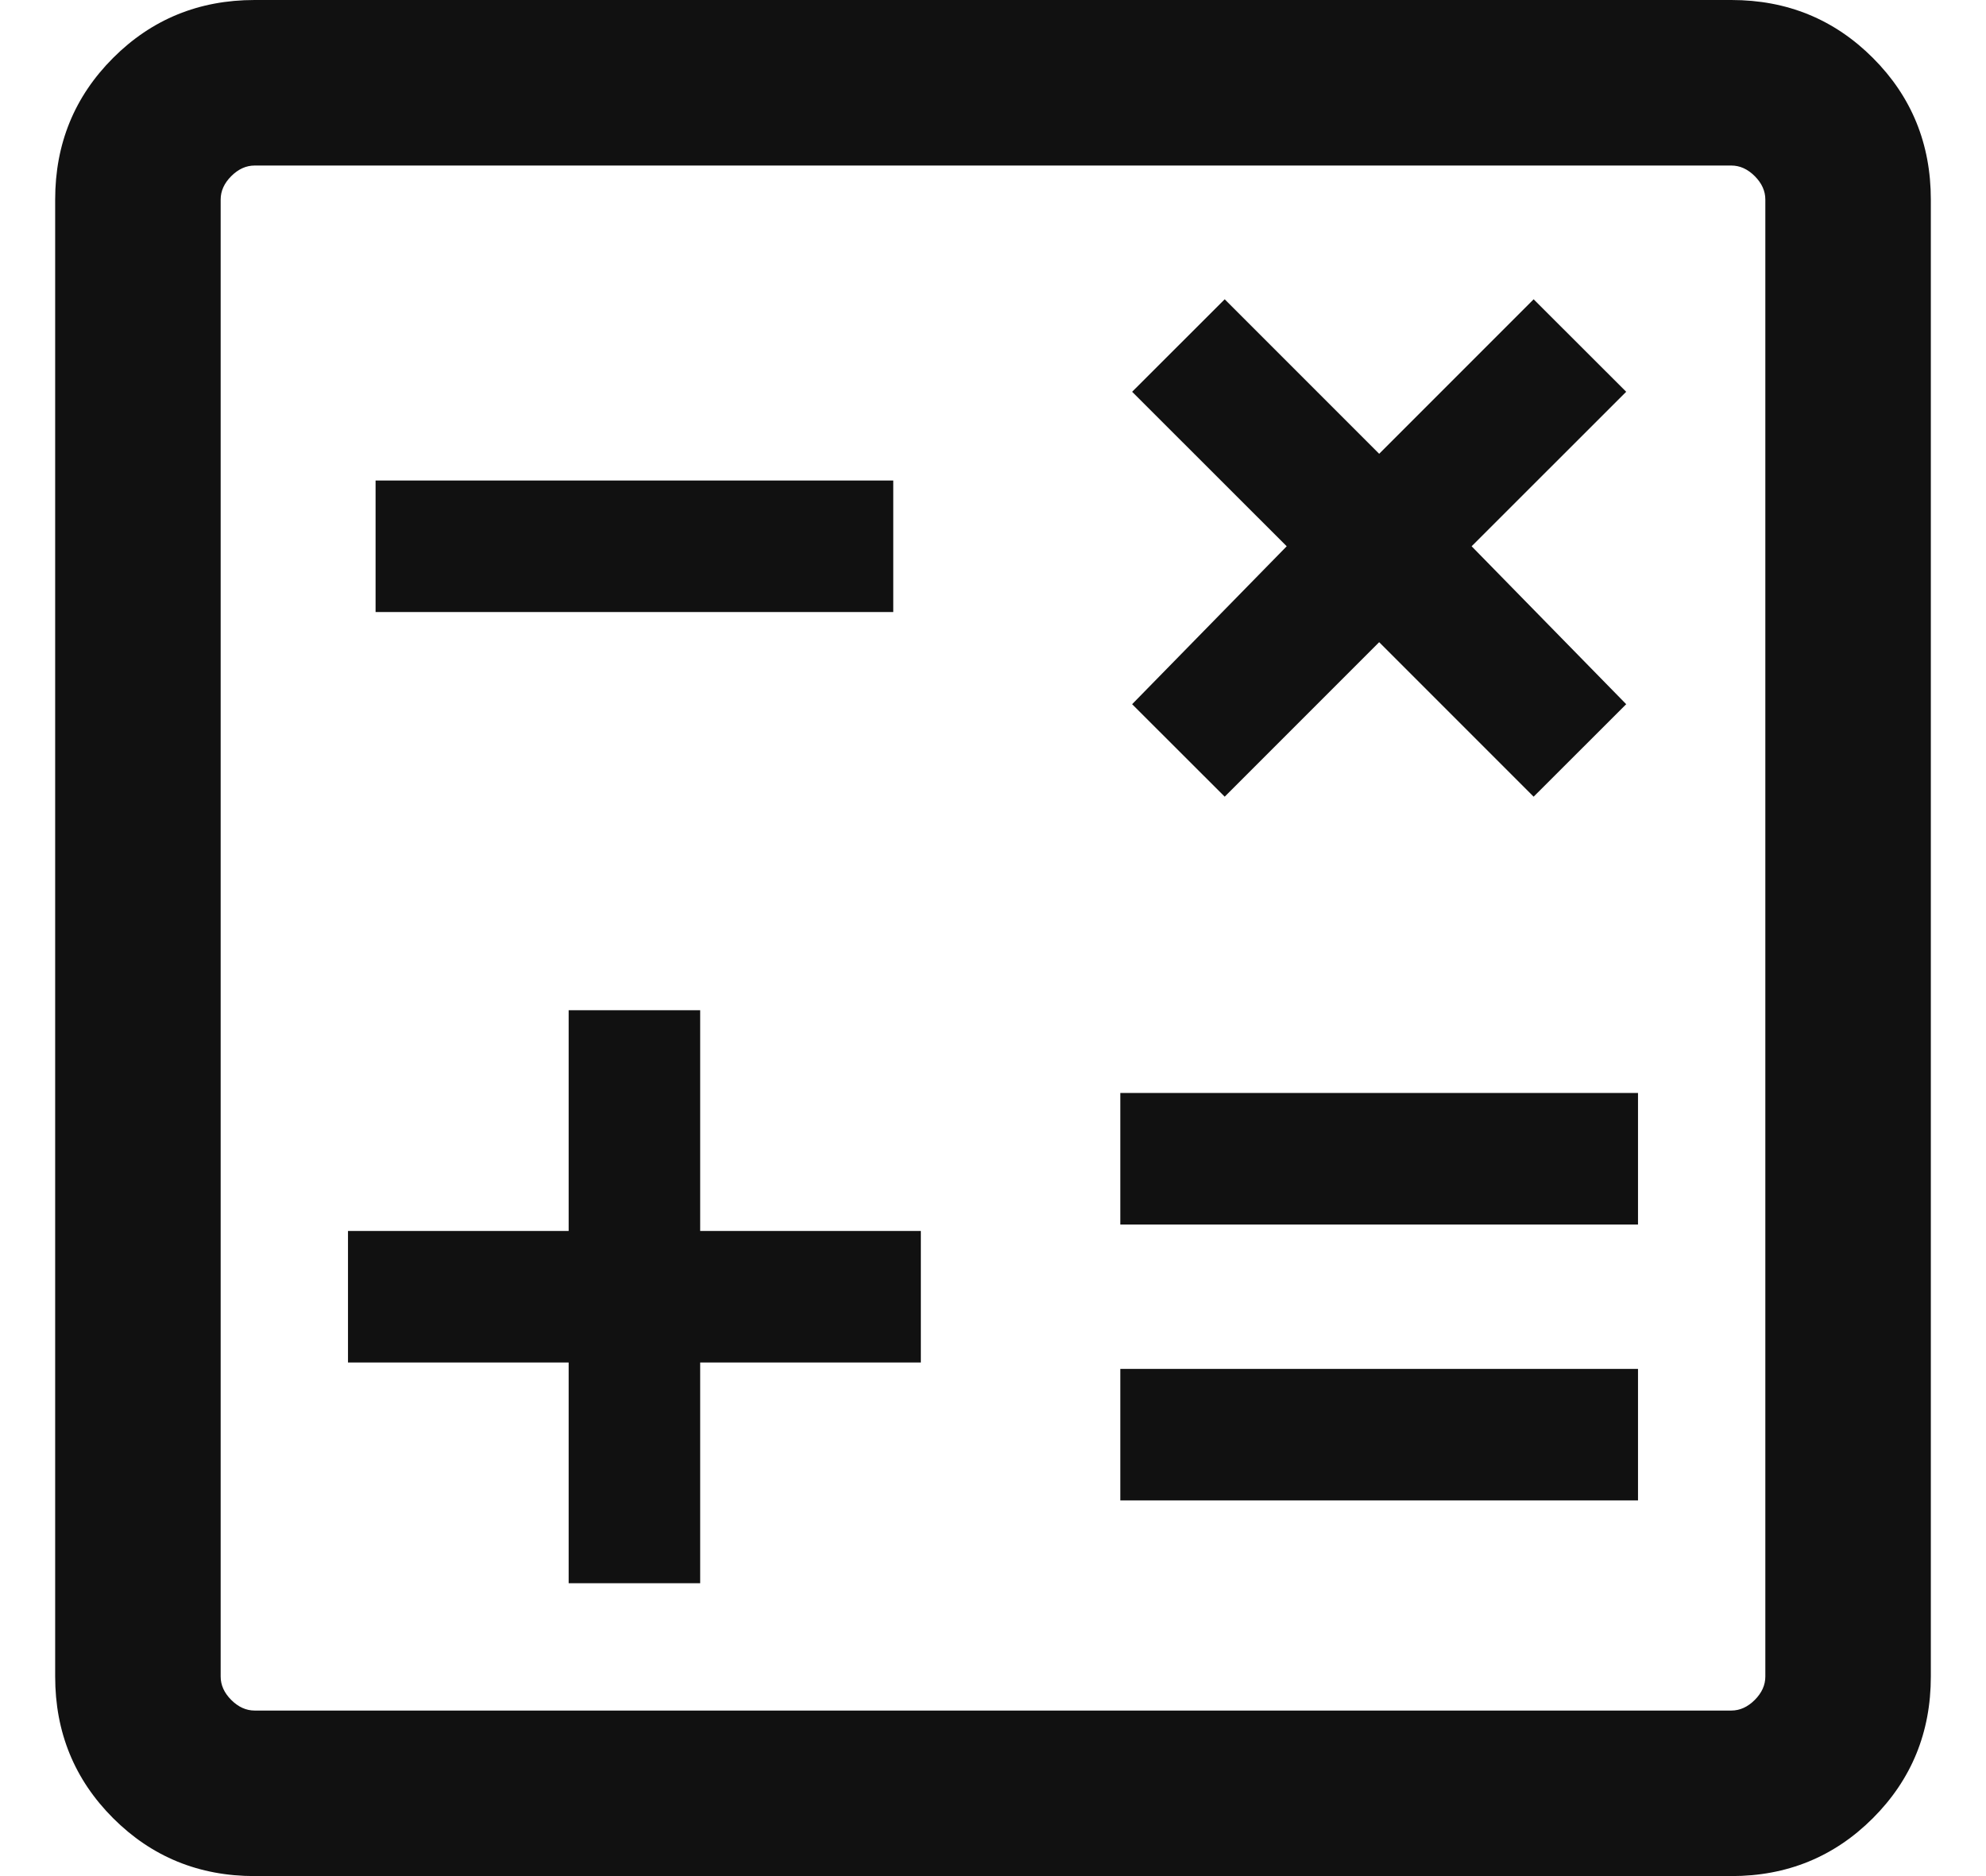
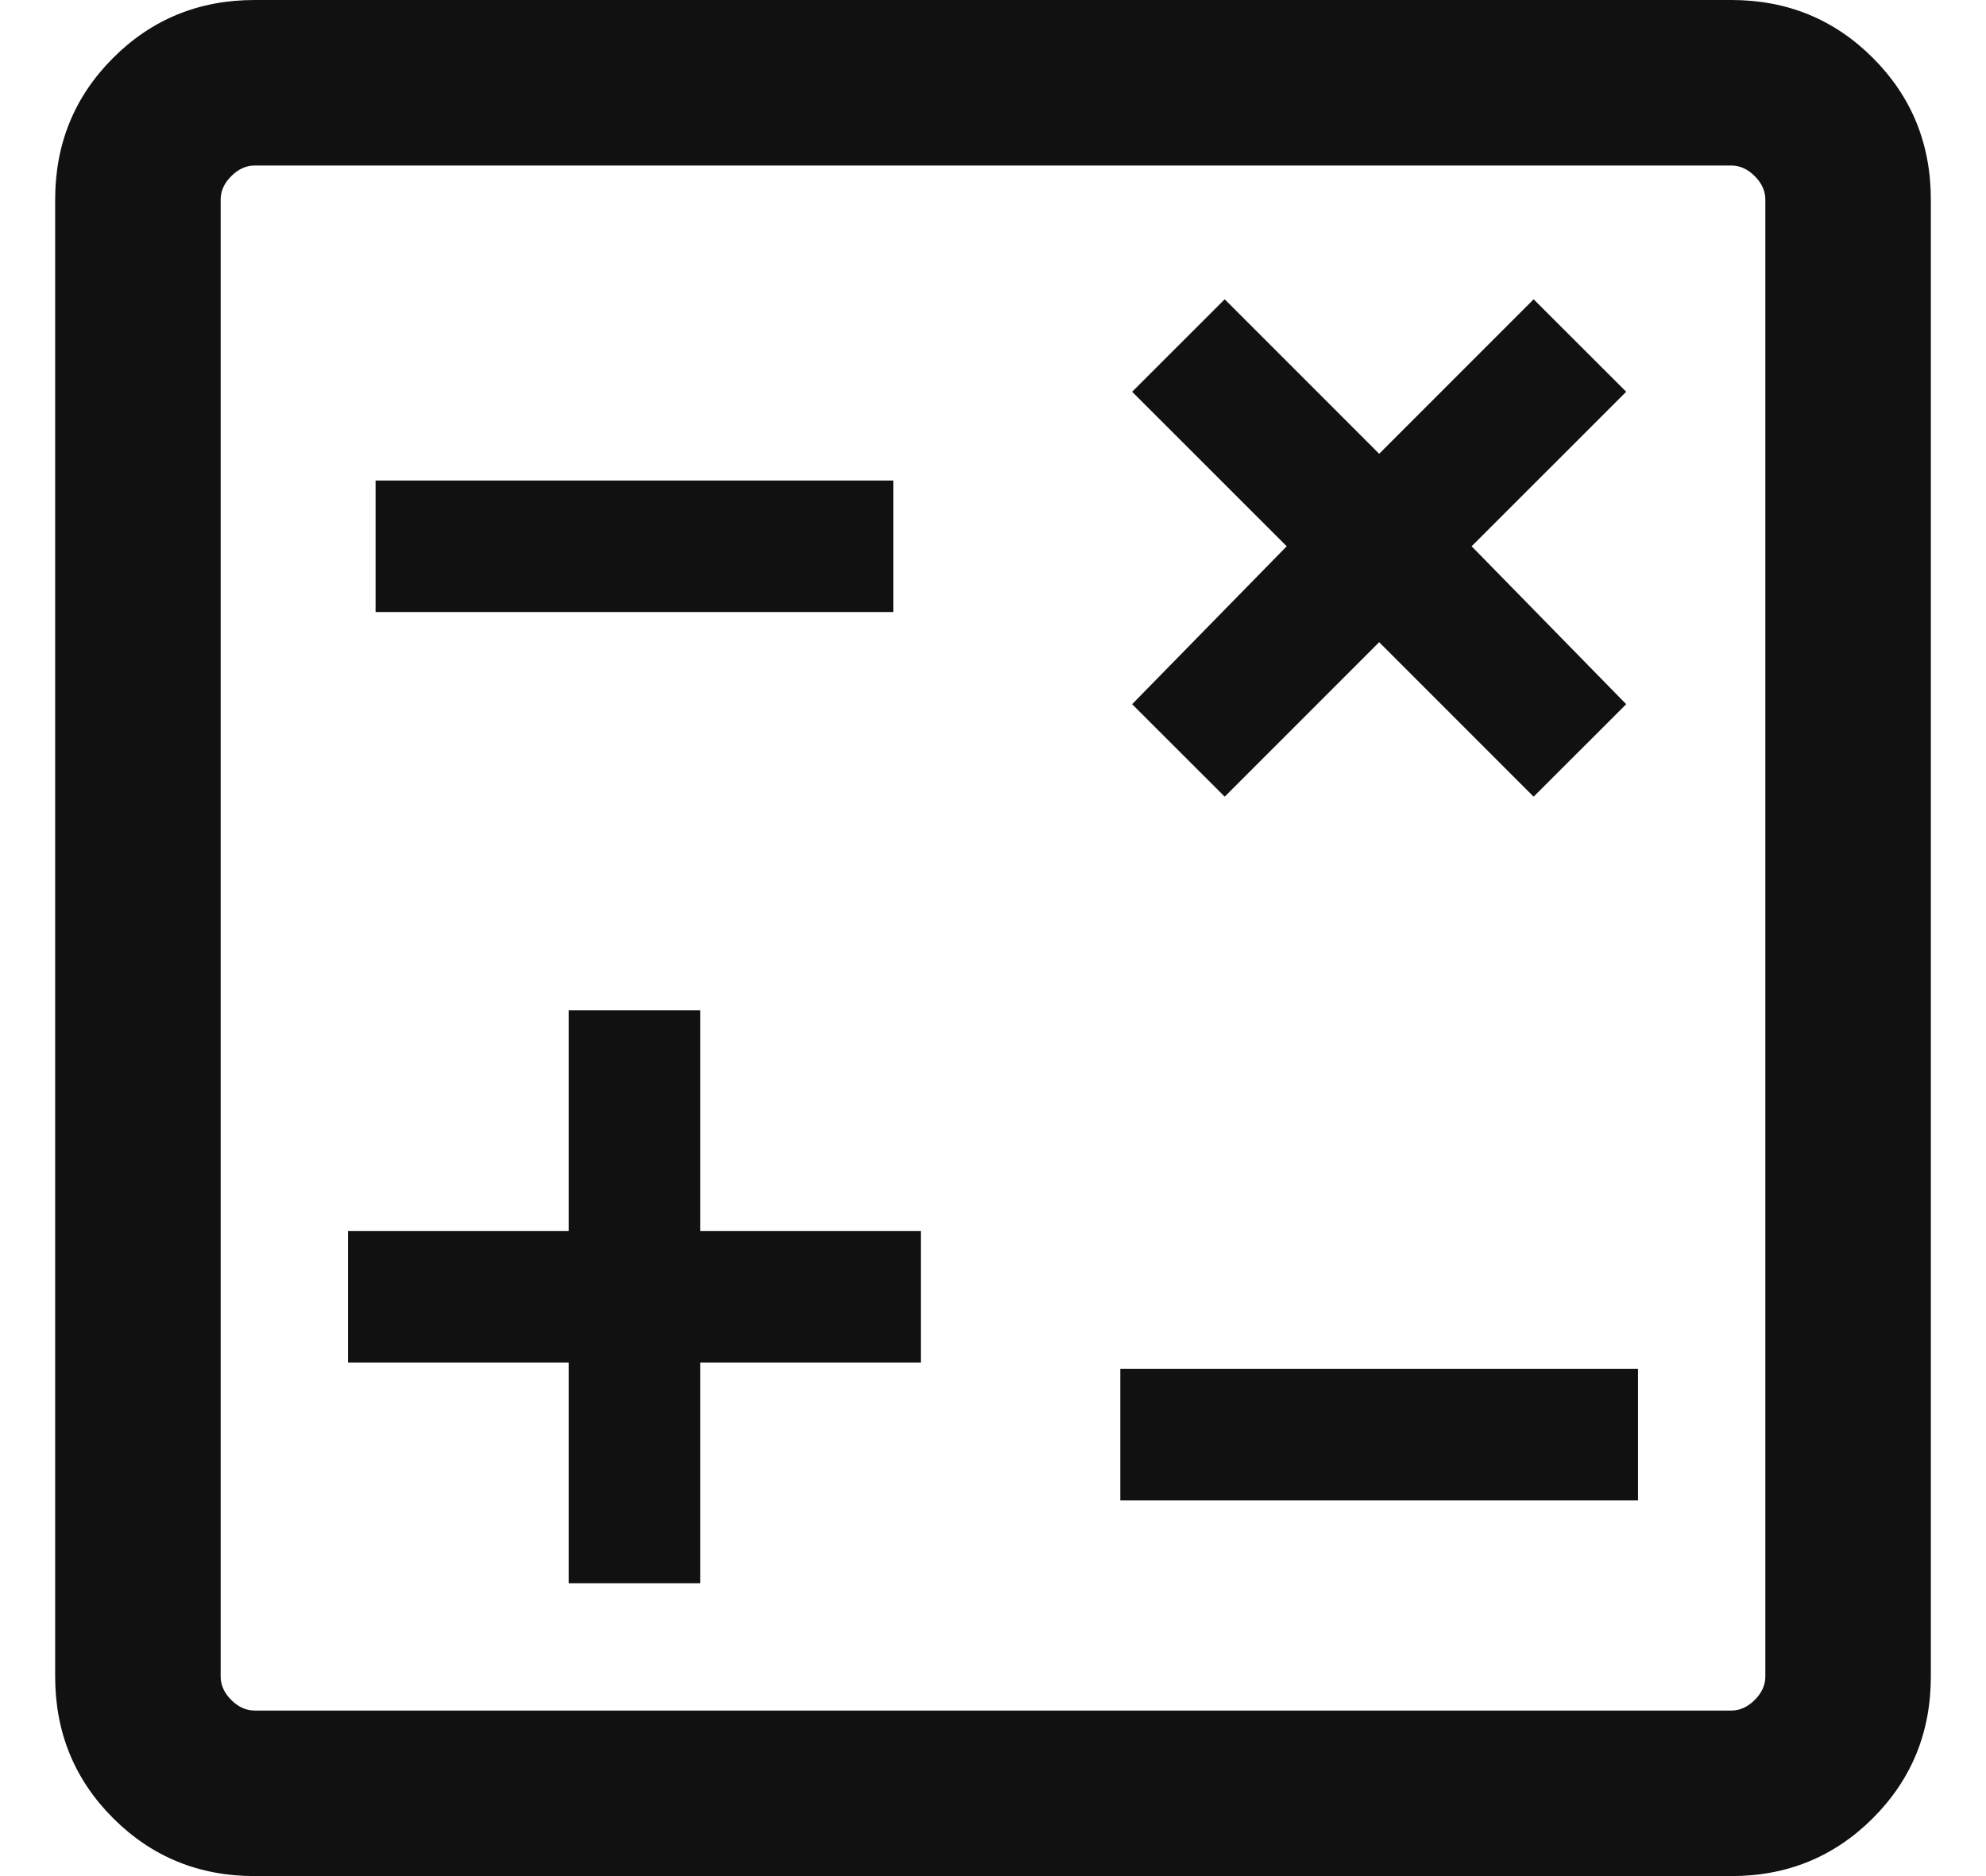
<svg xmlns="http://www.w3.org/2000/svg" width="18" height="17" viewBox="0 0 18 17" fill="none">
-   <path d="M5.154 14.346H6.346V12.346H8.346V11.154H6.346V9.154H5.154V11.154H3.154V12.346H5.154V14.346ZM10.154 13.596H14.846V12.404H10.154V13.596ZM10.154 11.096H14.846V9.904H10.154V11.096ZM11.1 7.219L12.5 5.819L13.9 7.219L14.739 6.381L13.338 4.95L14.739 3.55L13.9 2.712L12.5 4.112L11.1 2.712L10.261 3.55L11.662 4.95L10.261 6.381L11.1 7.219ZM3.404 5.546H8.096V4.354H3.404V5.546ZM2.308 17C1.803 17 1.375 16.825 1.025 16.475C0.675 16.125 0.5 15.697 0.5 15.192V1.808C0.5 1.303 0.675 0.875 1.025 0.525C1.375 0.175 1.803 0 2.308 0H15.692C16.197 0 16.625 0.175 16.975 0.525C17.325 0.875 17.5 1.303 17.5 1.808V15.192C17.5 15.697 17.325 16.125 16.975 16.475C16.625 16.825 16.197 17 15.692 17H2.308ZM2.308 15.5H15.692C15.769 15.5 15.84 15.468 15.904 15.404C15.968 15.34 16 15.269 16 15.192V1.808C16 1.731 15.968 1.66 15.904 1.596C15.84 1.532 15.769 1.5 15.692 1.5H2.308C2.231 1.5 2.16 1.532 2.096 1.596C2.032 1.66 2 1.731 2 1.808V15.192C2 15.269 2.032 15.34 2.096 15.404C2.16 15.468 2.231 15.5 2.308 15.5Z" fill="#111111" />
+   <path d="M5.154 14.346H6.346V12.346H8.346V11.154H6.346V9.154H5.154V11.154H3.154V12.346H5.154V14.346ZM10.154 13.596H14.846V12.404H10.154V13.596ZM10.154 11.096H14.846V9.904V11.096ZM11.1 7.219L12.5 5.819L13.9 7.219L14.739 6.381L13.338 4.95L14.739 3.55L13.9 2.712L12.5 4.112L11.1 2.712L10.261 3.55L11.662 4.95L10.261 6.381L11.1 7.219ZM3.404 5.546H8.096V4.354H3.404V5.546ZM2.308 17C1.803 17 1.375 16.825 1.025 16.475C0.675 16.125 0.5 15.697 0.5 15.192V1.808C0.5 1.303 0.675 0.875 1.025 0.525C1.375 0.175 1.803 0 2.308 0H15.692C16.197 0 16.625 0.175 16.975 0.525C17.325 0.875 17.5 1.303 17.5 1.808V15.192C17.5 15.697 17.325 16.125 16.975 16.475C16.625 16.825 16.197 17 15.692 17H2.308ZM2.308 15.5H15.692C15.769 15.5 15.84 15.468 15.904 15.404C15.968 15.34 16 15.269 16 15.192V1.808C16 1.731 15.968 1.66 15.904 1.596C15.84 1.532 15.769 1.5 15.692 1.5H2.308C2.231 1.5 2.16 1.532 2.096 1.596C2.032 1.66 2 1.731 2 1.808V15.192C2 15.269 2.032 15.34 2.096 15.404C2.16 15.468 2.231 15.5 2.308 15.5Z" fill="#111111" />
</svg>